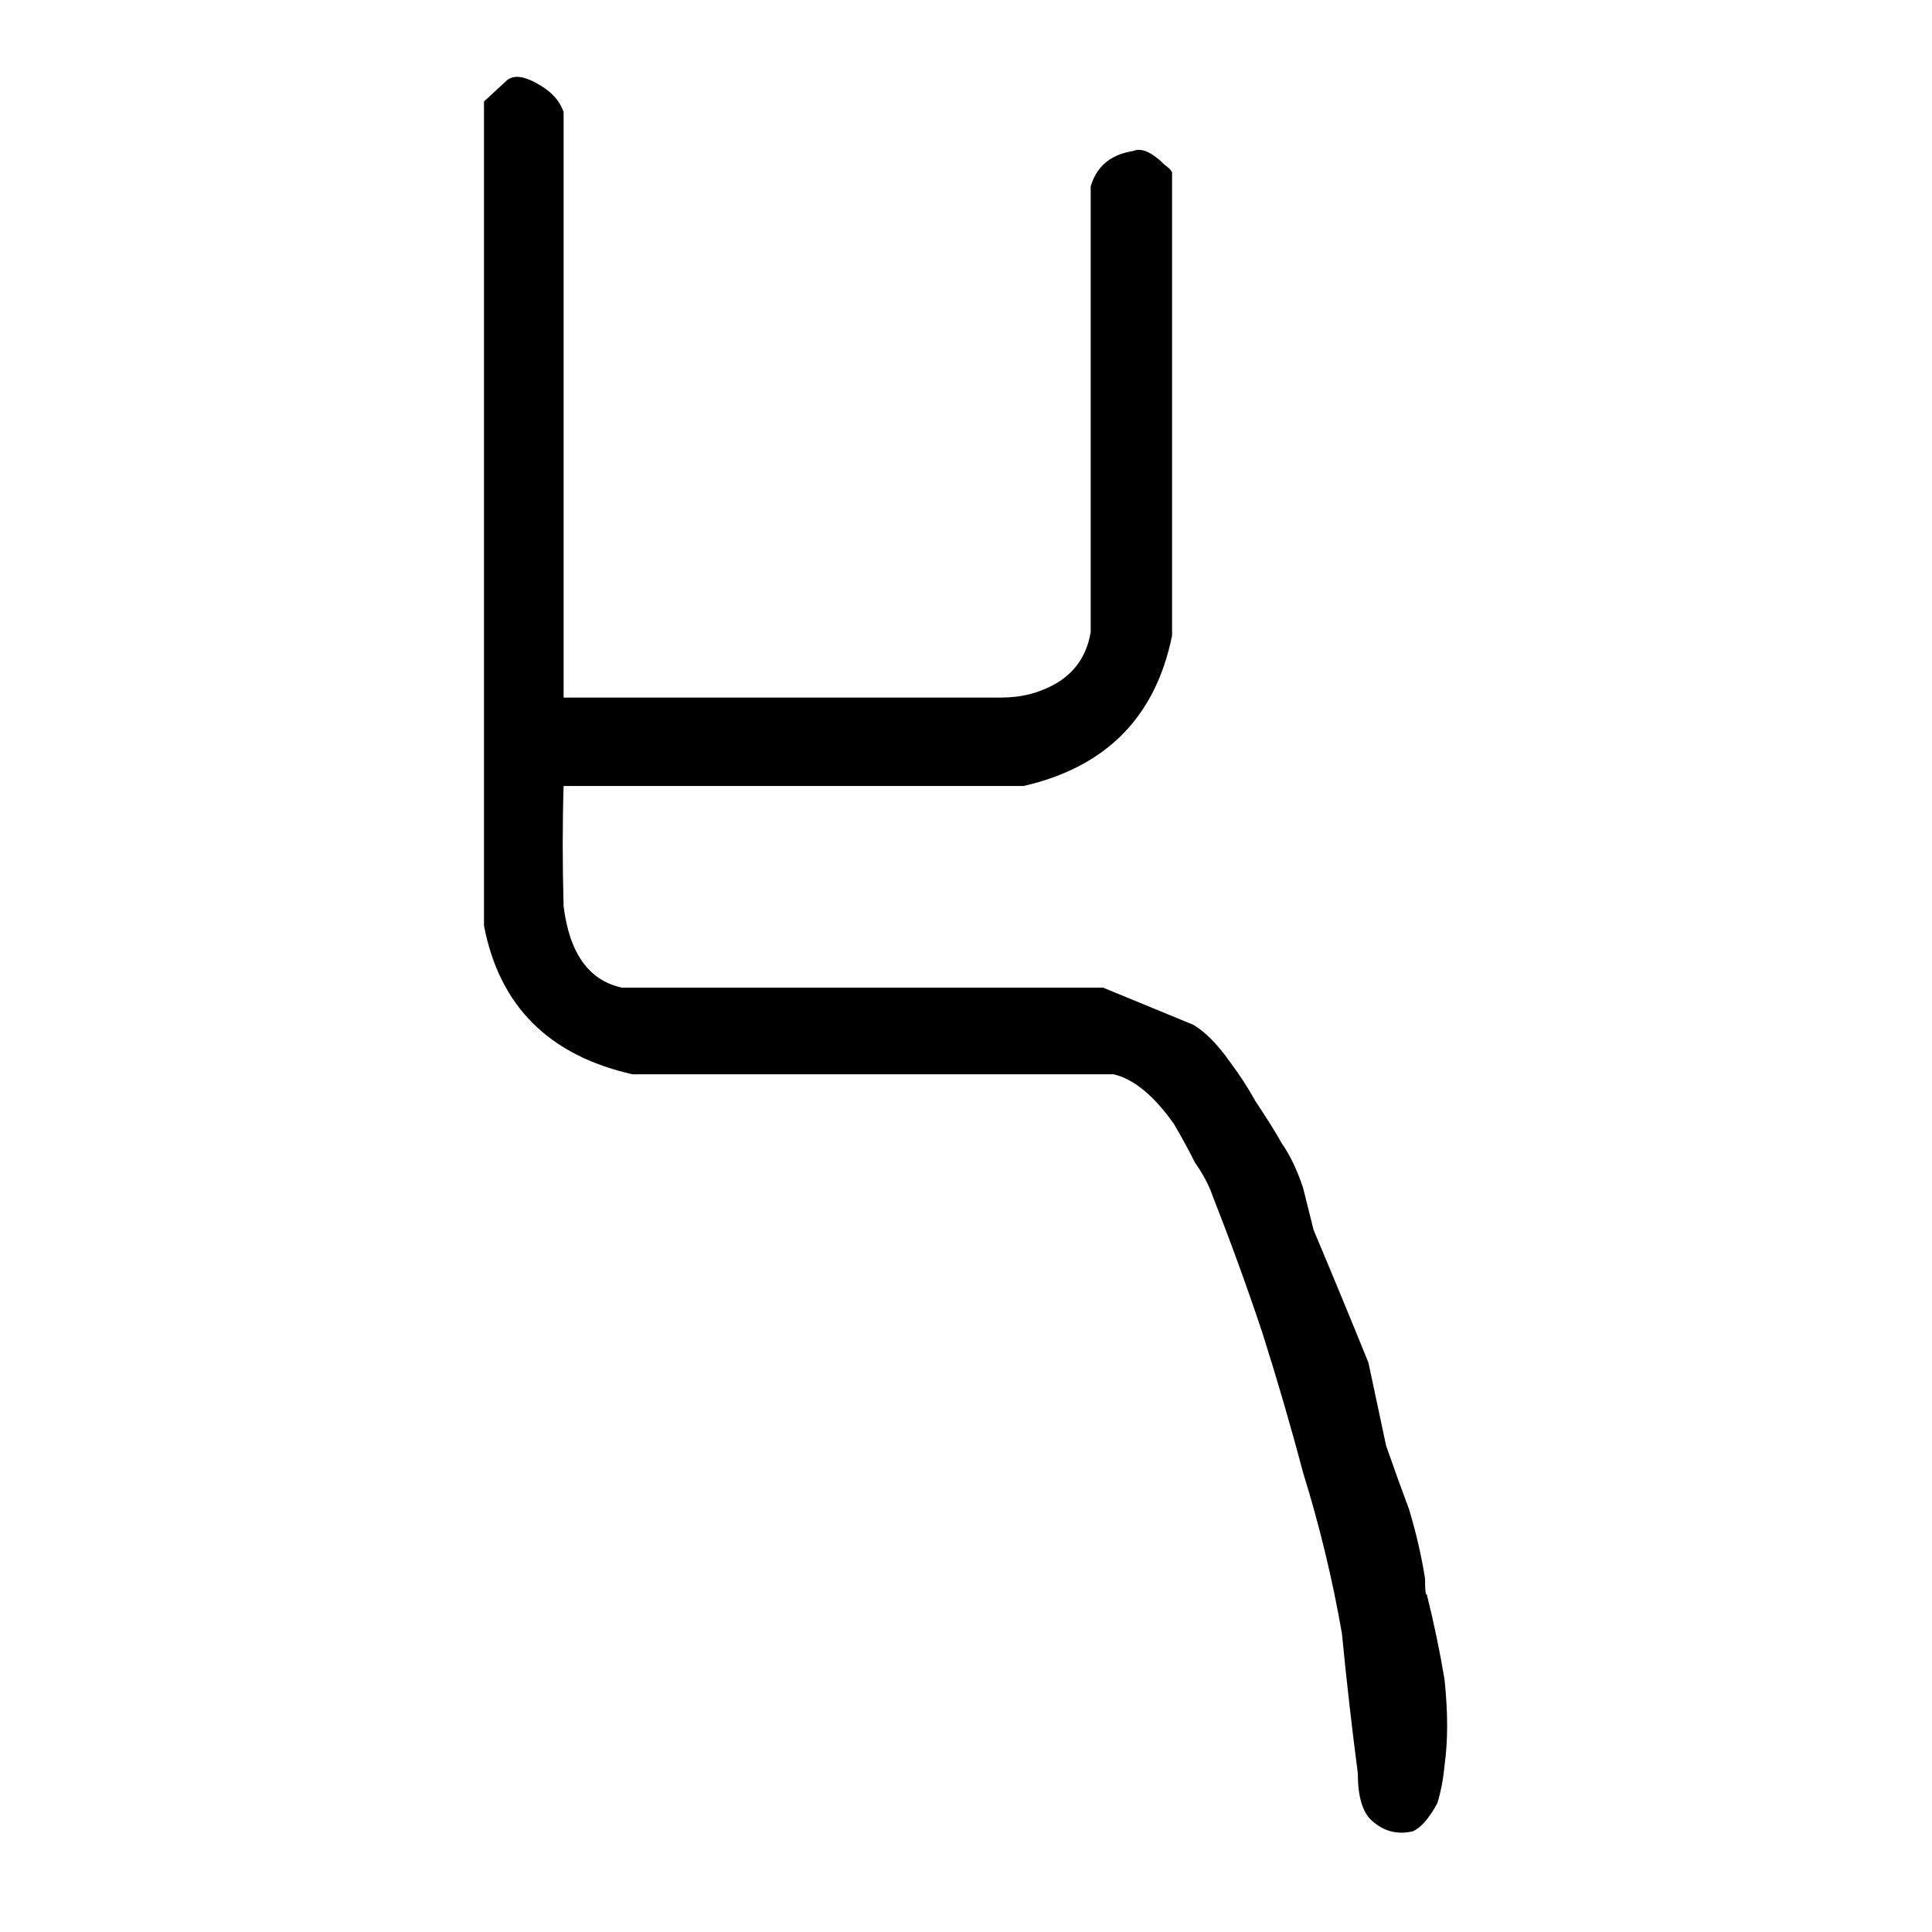
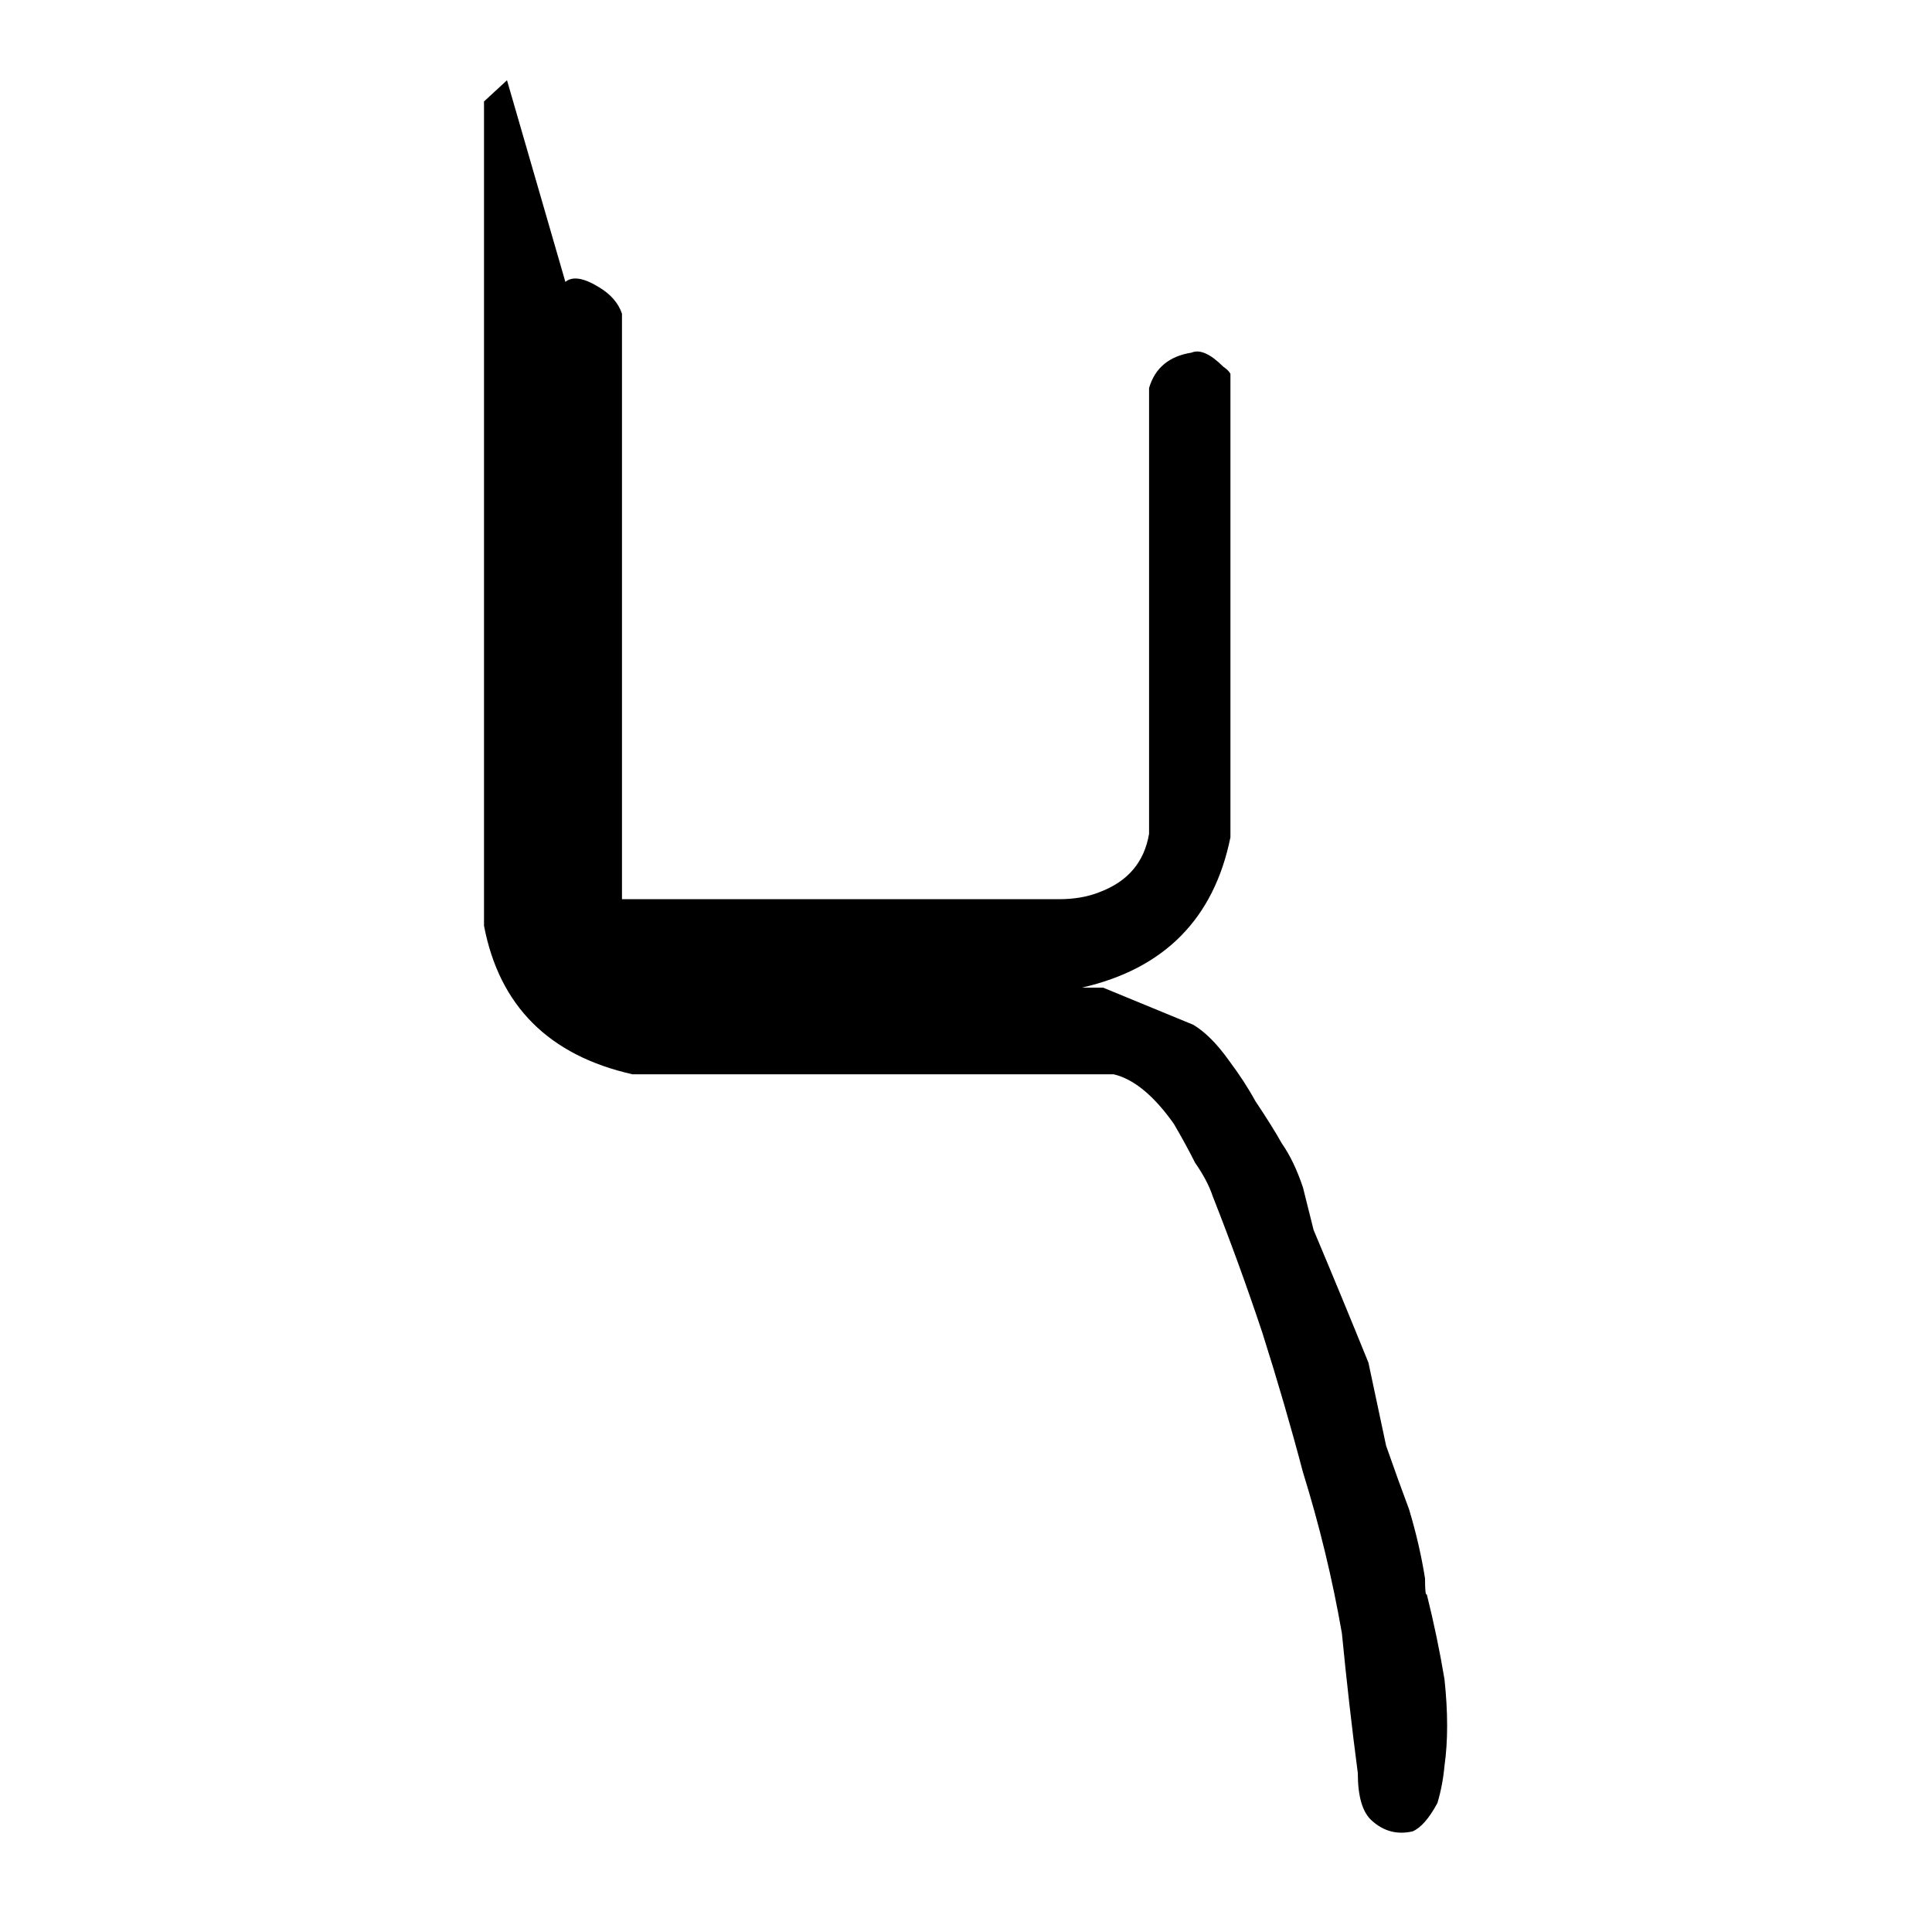
<svg xmlns="http://www.w3.org/2000/svg" height="640" width="640" version="1.1">
  <g transform="translate(0 -412.36)">
    <g>
-       <path d="m167.95 438.94-7.617 7.031v63.281 209.77q7.617 39.844 49.219 49.219h159.38q9.961 2.344 19.922 16.406 4.102 7.031 7.031 12.891 4.102 5.859 5.859 11.133 8.789 22.266 16.406 45.117 7.617 24.023 13.477 46.289 8.203 26.367 12.891 53.32 2.344 24.023 5.273 46.289 0 11.719 4.688 15.82 5.859 5.273 13.477 3.516 4.102-1.758 8.203-9.375 1.758-5.859 2.344-12.305 1.758-12.305 0-28.711-2.344-14.062-5.859-28.125-0.586 0.586-0.586-5.273-1.758-11.133-5.273-22.852-3.516-9.375-7.617-21.094l-5.859-27.539q-8.789-21.68-18.164-43.945l-3.516-14.062q-2.93-8.789-7.031-14.648-2.93-5.273-8.789-14.062-3.516-6.445-8.789-13.477-5.859-8.203-11.719-11.719l-29.883-12.305h-159.38q-16.406-3.516-19.336-26.953-0.586-21.094 0-39.844h152.34q41.016-9.375 49.219-49.805v-153.52q-0.586-1.172-2.344-2.344-6.445-6.445-10.547-4.688-11.133 1.758-14.062 11.719v147.66q-2.344 14.062-16.406 19.336-5.859 2.344-13.477 2.344-7.031 0-14.062 0h-130.66v-164.06-29.883q-1.758-5.273-7.617-8.789-7.617-4.688-11.133-1.758z" />
+       <path d="m167.95 438.94-7.617 7.031v63.281 209.77q7.617 39.844 49.219 49.219h159.38q9.961 2.344 19.922 16.406 4.102 7.031 7.031 12.891 4.102 5.859 5.859 11.133 8.789 22.266 16.406 45.117 7.617 24.023 13.477 46.289 8.203 26.367 12.891 53.32 2.344 24.023 5.273 46.289 0 11.719 4.688 15.82 5.859 5.273 13.477 3.516 4.102-1.758 8.203-9.375 1.758-5.859 2.344-12.305 1.758-12.305 0-28.711-2.344-14.062-5.859-28.125-0.586 0.586-0.586-5.273-1.758-11.133-5.273-22.852-3.516-9.375-7.617-21.094l-5.859-27.539q-8.789-21.68-18.164-43.945l-3.516-14.062q-2.93-8.789-7.031-14.648-2.93-5.273-8.789-14.062-3.516-6.445-8.789-13.477-5.859-8.203-11.719-11.719l-29.883-12.305h-159.38h152.34q41.016-9.375 49.219-49.805v-153.52q-0.586-1.172-2.344-2.344-6.445-6.445-10.547-4.688-11.133 1.758-14.062 11.719v147.66q-2.344 14.062-16.406 19.336-5.859 2.344-13.477 2.344-7.031 0-14.062 0h-130.66v-164.06-29.883q-1.758-5.273-7.617-8.789-7.617-4.688-11.133-1.758z" />
    </g>
  </g>
</svg>